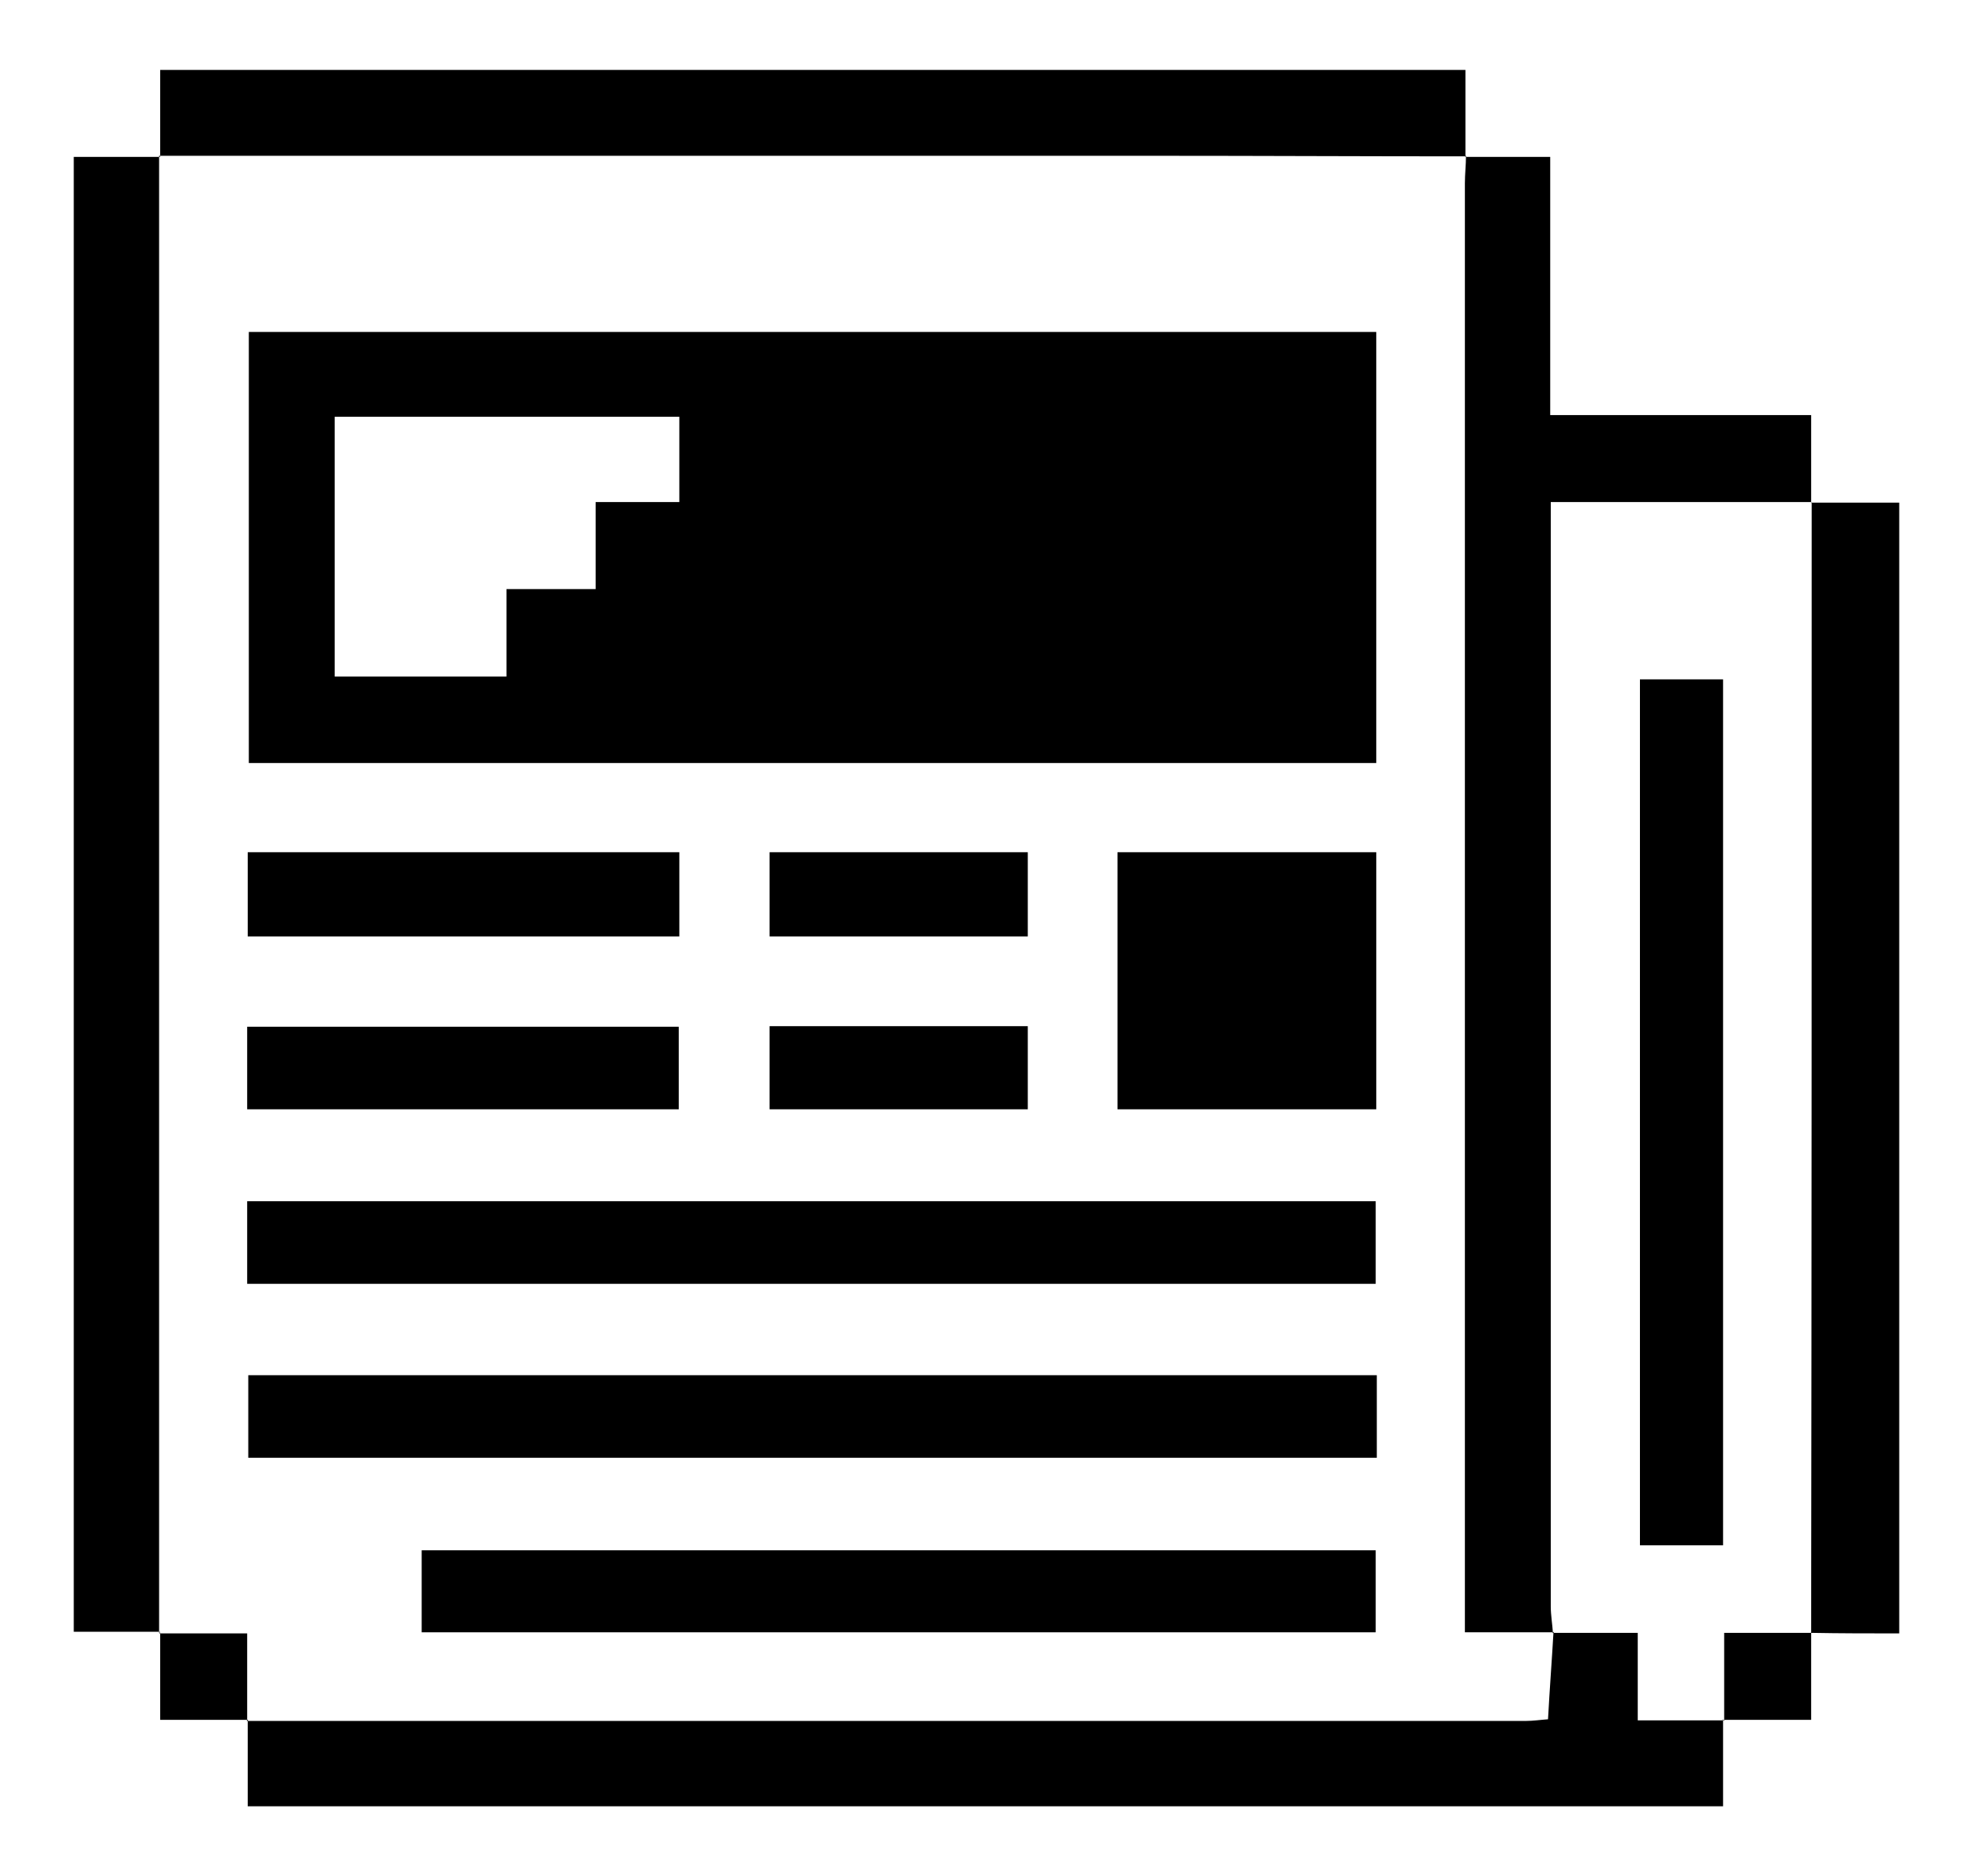
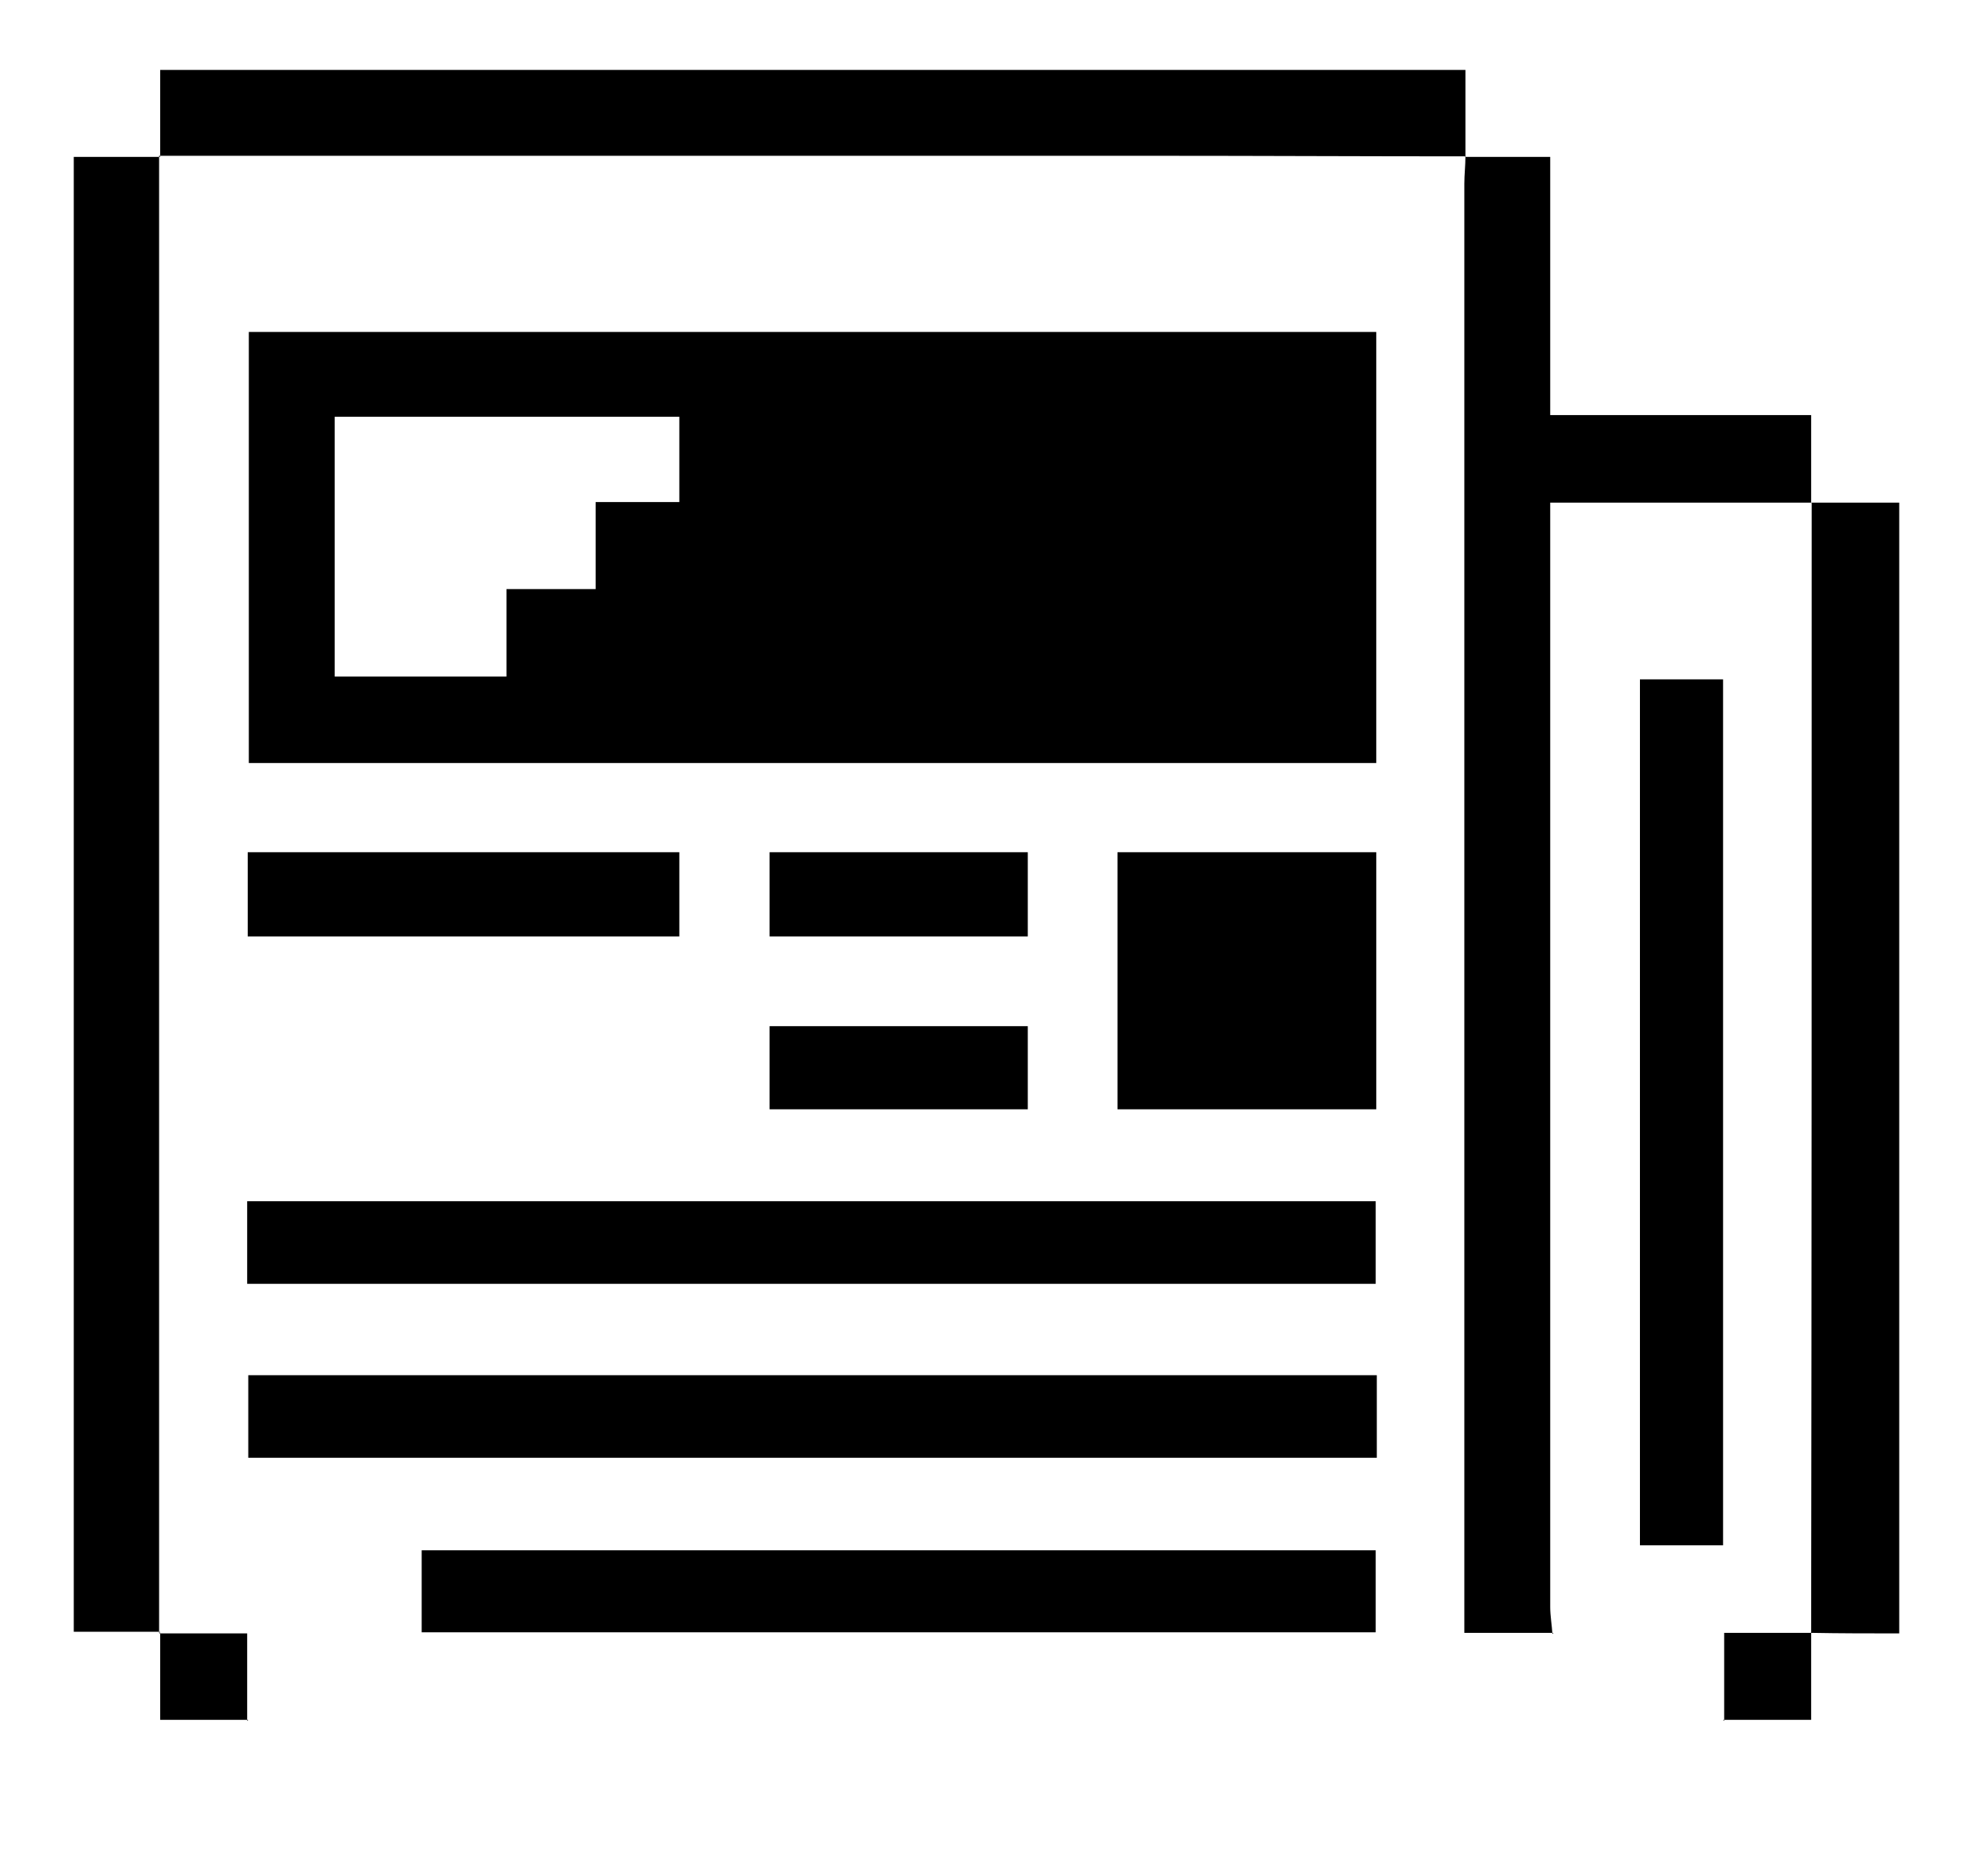
<svg xmlns="http://www.w3.org/2000/svg" viewBox="0 0 358.4 340.8">
  <g>
    <g id="Layer_1">
      <g id="ayrdwK.tif">
        <g>
          <path d="M329,91.3c5.3,0,10.7,0,16,0v205.4c-5.3,0-10.7,0-16-.1v.2c.1-68.5.1-137,.1-205.5,0,0-.1.1-.1.1Z" />
-           <path d="M266.2,28.5h15.4v46.9h47.4v15.9s.1-.1.1-.1c-15.7,0-31.3,0-47.4,0v6c0,64.9,0,129.7,0,194.6,0,1.6.3,3.3.4,4.9,0,0,.2-.2.2-.2-5.3,0-10.5,0-16.2,0,0-2.1,0-3.9,0-5.7,0-85.8,0-171.7,0-257.5,0-1.7.2-3.3.2-5h-.1Z" />
-           <path d="M313,312.4v15.7H45v-15.7l-.2.2c.5,0,1,0,1.5,0,77,0,153.9,0,230.9,0,1.3,0,2.6-.2,4-.3.3-5.5.7-10.7,1-15.9,0,0-.2.2-.2.2h15.5v15.9h15.5l-.2-.2Z" />
+           <path d="M266.2,28.5h15.4v46.9h47.4v15.9c-15.7,0-31.3,0-47.4,0v6c0,64.9,0,129.7,0,194.6,0,1.6.3,3.3.4,4.9,0,0,.2-.2.2-.2-5.3,0-10.5,0-16.2,0,0-2.1,0-3.9,0-5.7,0-85.8,0-171.7,0-257.5,0-1.7.2-3.3.2-5h-.1Z" />
          <path d="M29.1,296.4h-15.7V28.5h15.7s-.2-.2-.2-.2c0,47.5,0,94.9,0,142.4,0,42,0,84,0,125.9l.2-.2Z" />
          <path d="M29.1,28.5v-15.8h237.1c0,5.3,0,10.5,0,15.8,0,0,.1-.1.1-.1-18.7,0-37.5-.1-56.2-.1-60.4,0-120.8,0-181.2,0l.2.2Z" />
          <path d="M45,312.4h-15.9v-15.9s-.2.2-.2.2h16v15.9l.2-.2Z" />
          <path d="M329,296.5v15.9h-16l.2.2v-16h16v-.2Z" />
          <path d="M297.9,280.7V123.4h15.1v157.3h-15.1Z" />
          <path d="M250,138.6H45.2V60.3h204.8v78.4ZM60.8,75.7v47.2h31.2v-15.9h16.2v-15.8h15.2v-15.5h-62.6Z" />
          <path d="M44.9,233.2v-15h205v15H44.9Z" />
          <path d="M250.1,249.8v15H45.1v-15h205Z" />
          <path d="M250,296.5H76.6v-14.9h173.3v14.9Z" />
          <path d="M203,154.8h47v46.7h-47v-46.7Z" />
          <path d="M45,170.1v-15.3h78.4v15.3H45Z" />
-           <path d="M44.9,201.5v-15h78.4v15H44.9Z" />
          <path d="M139.8,154.8h46.9v15.3h-46.9v-15.3Z" />
          <path d="M186.7,186.4v15.1h-46.9v-15.1h46.9Z" />
        </g>
      </g>
    </g>
  </g>
</svg>